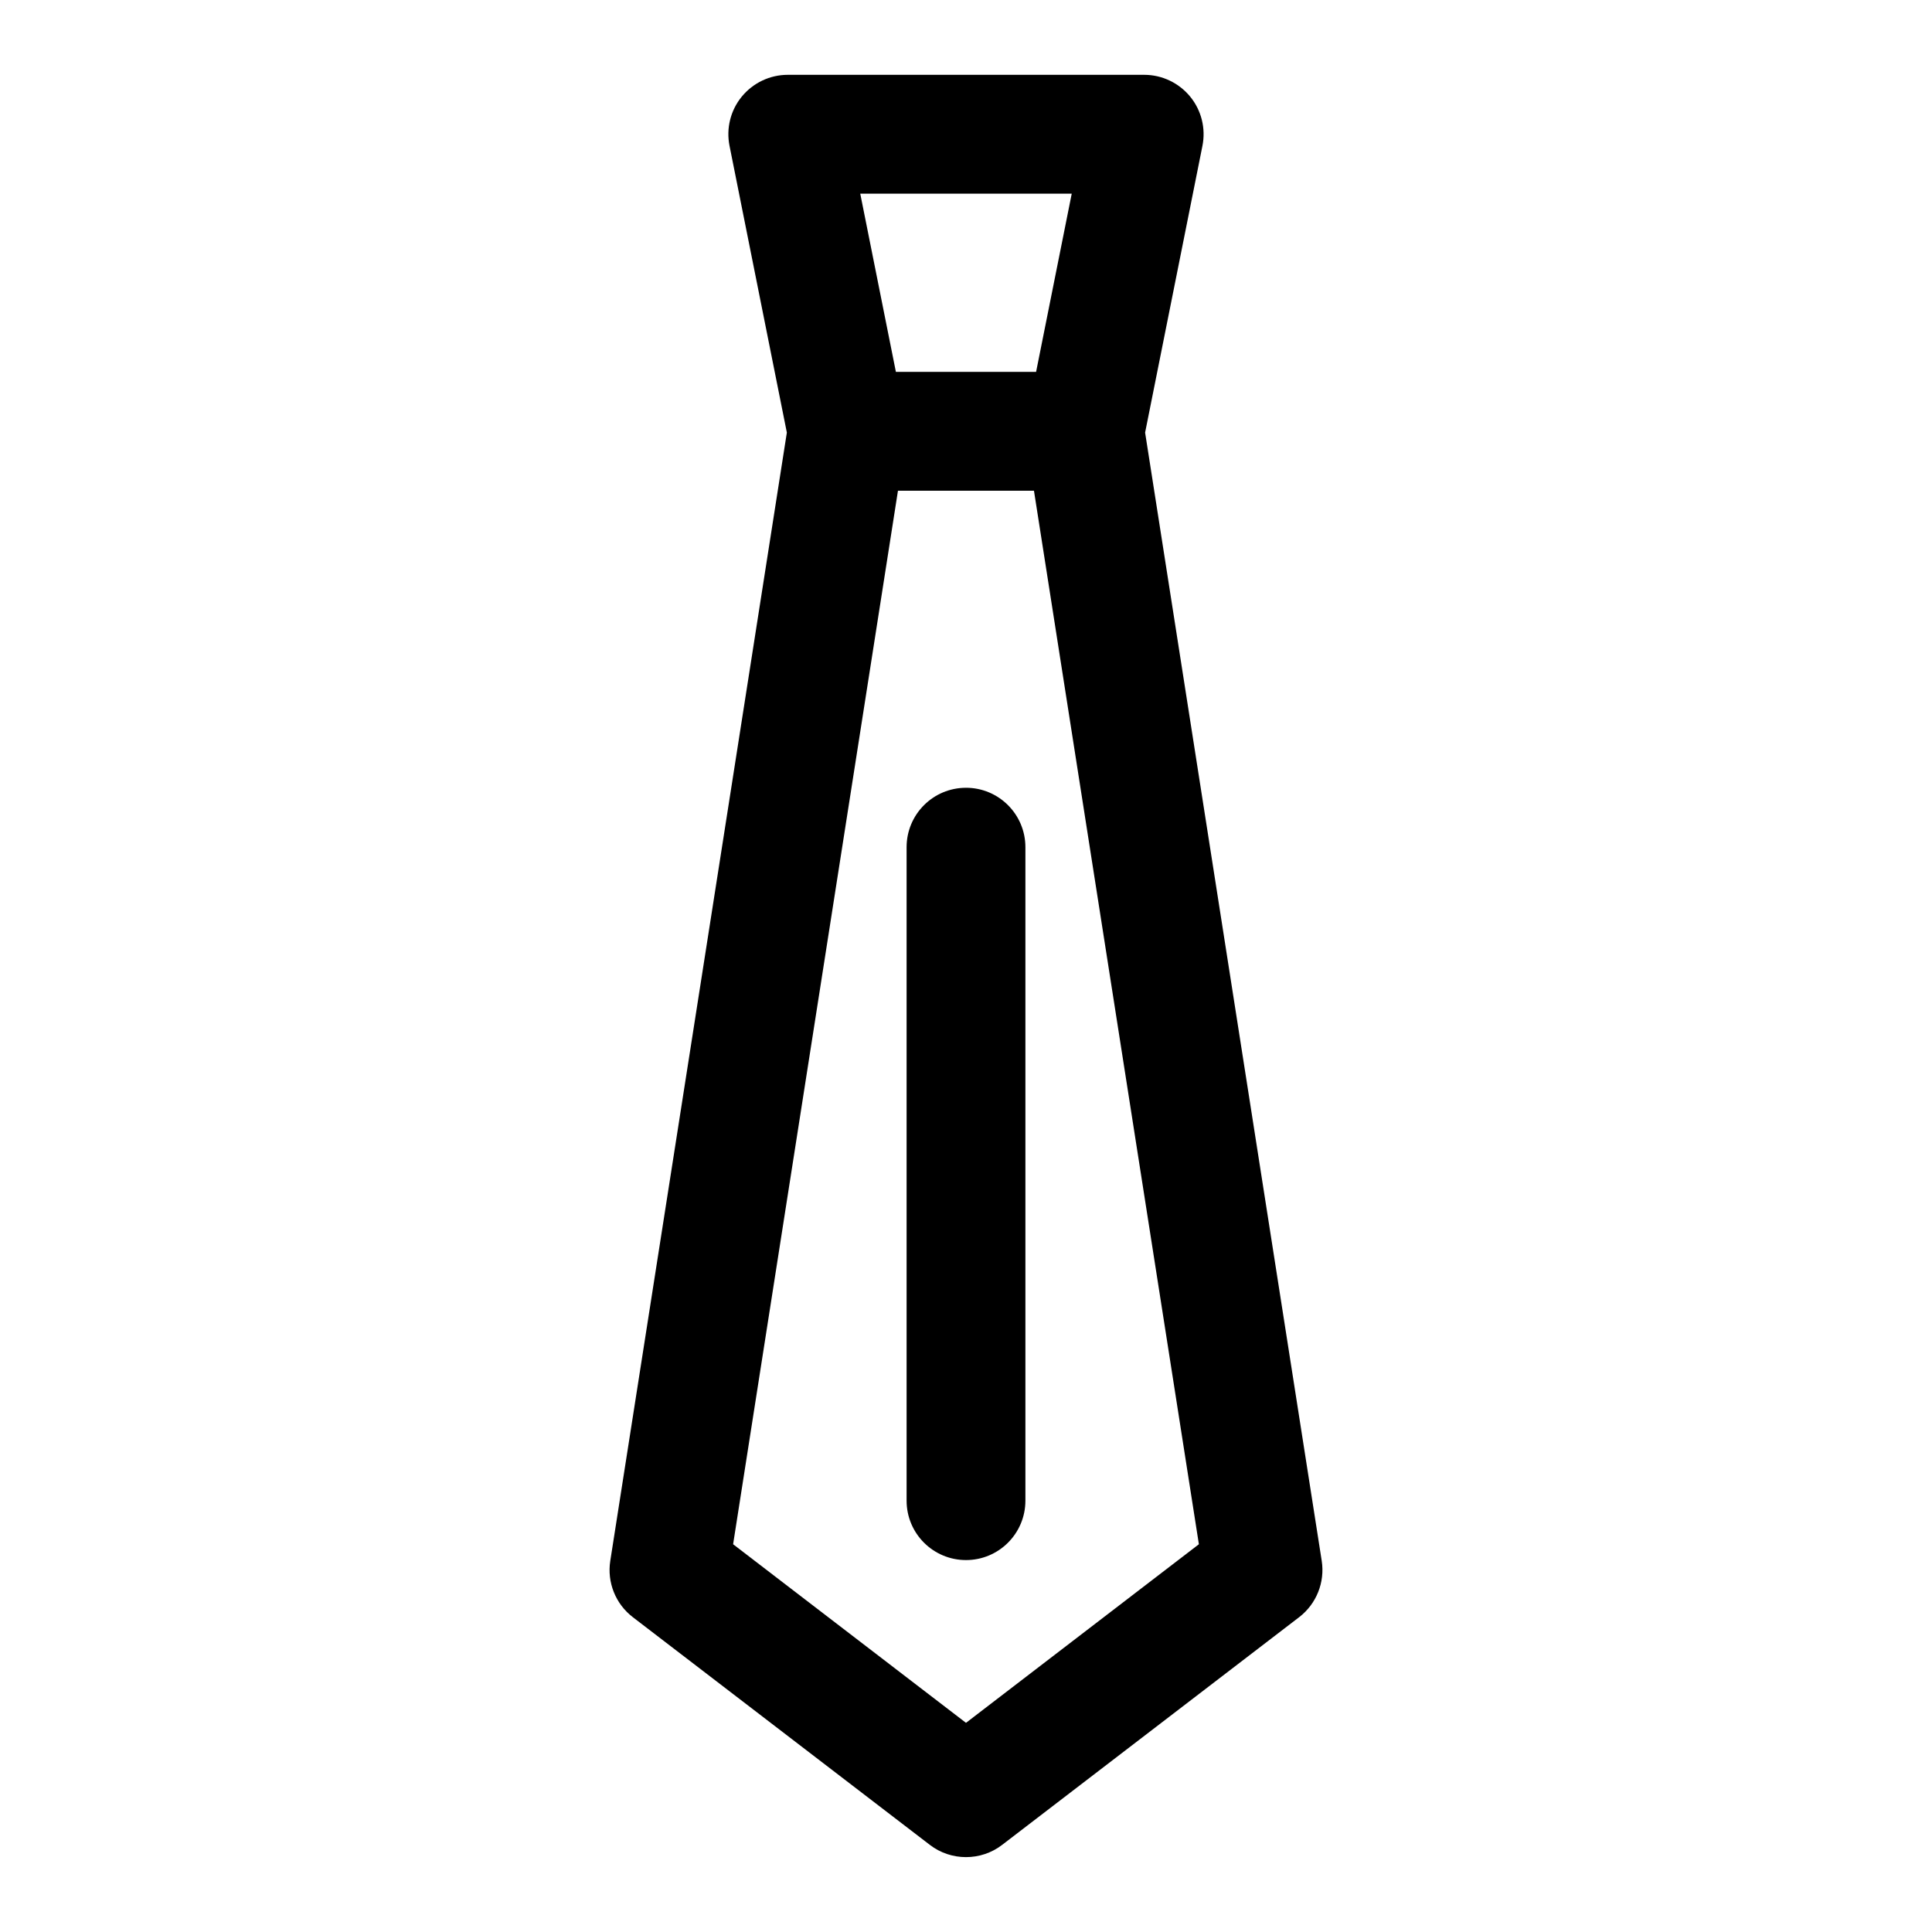
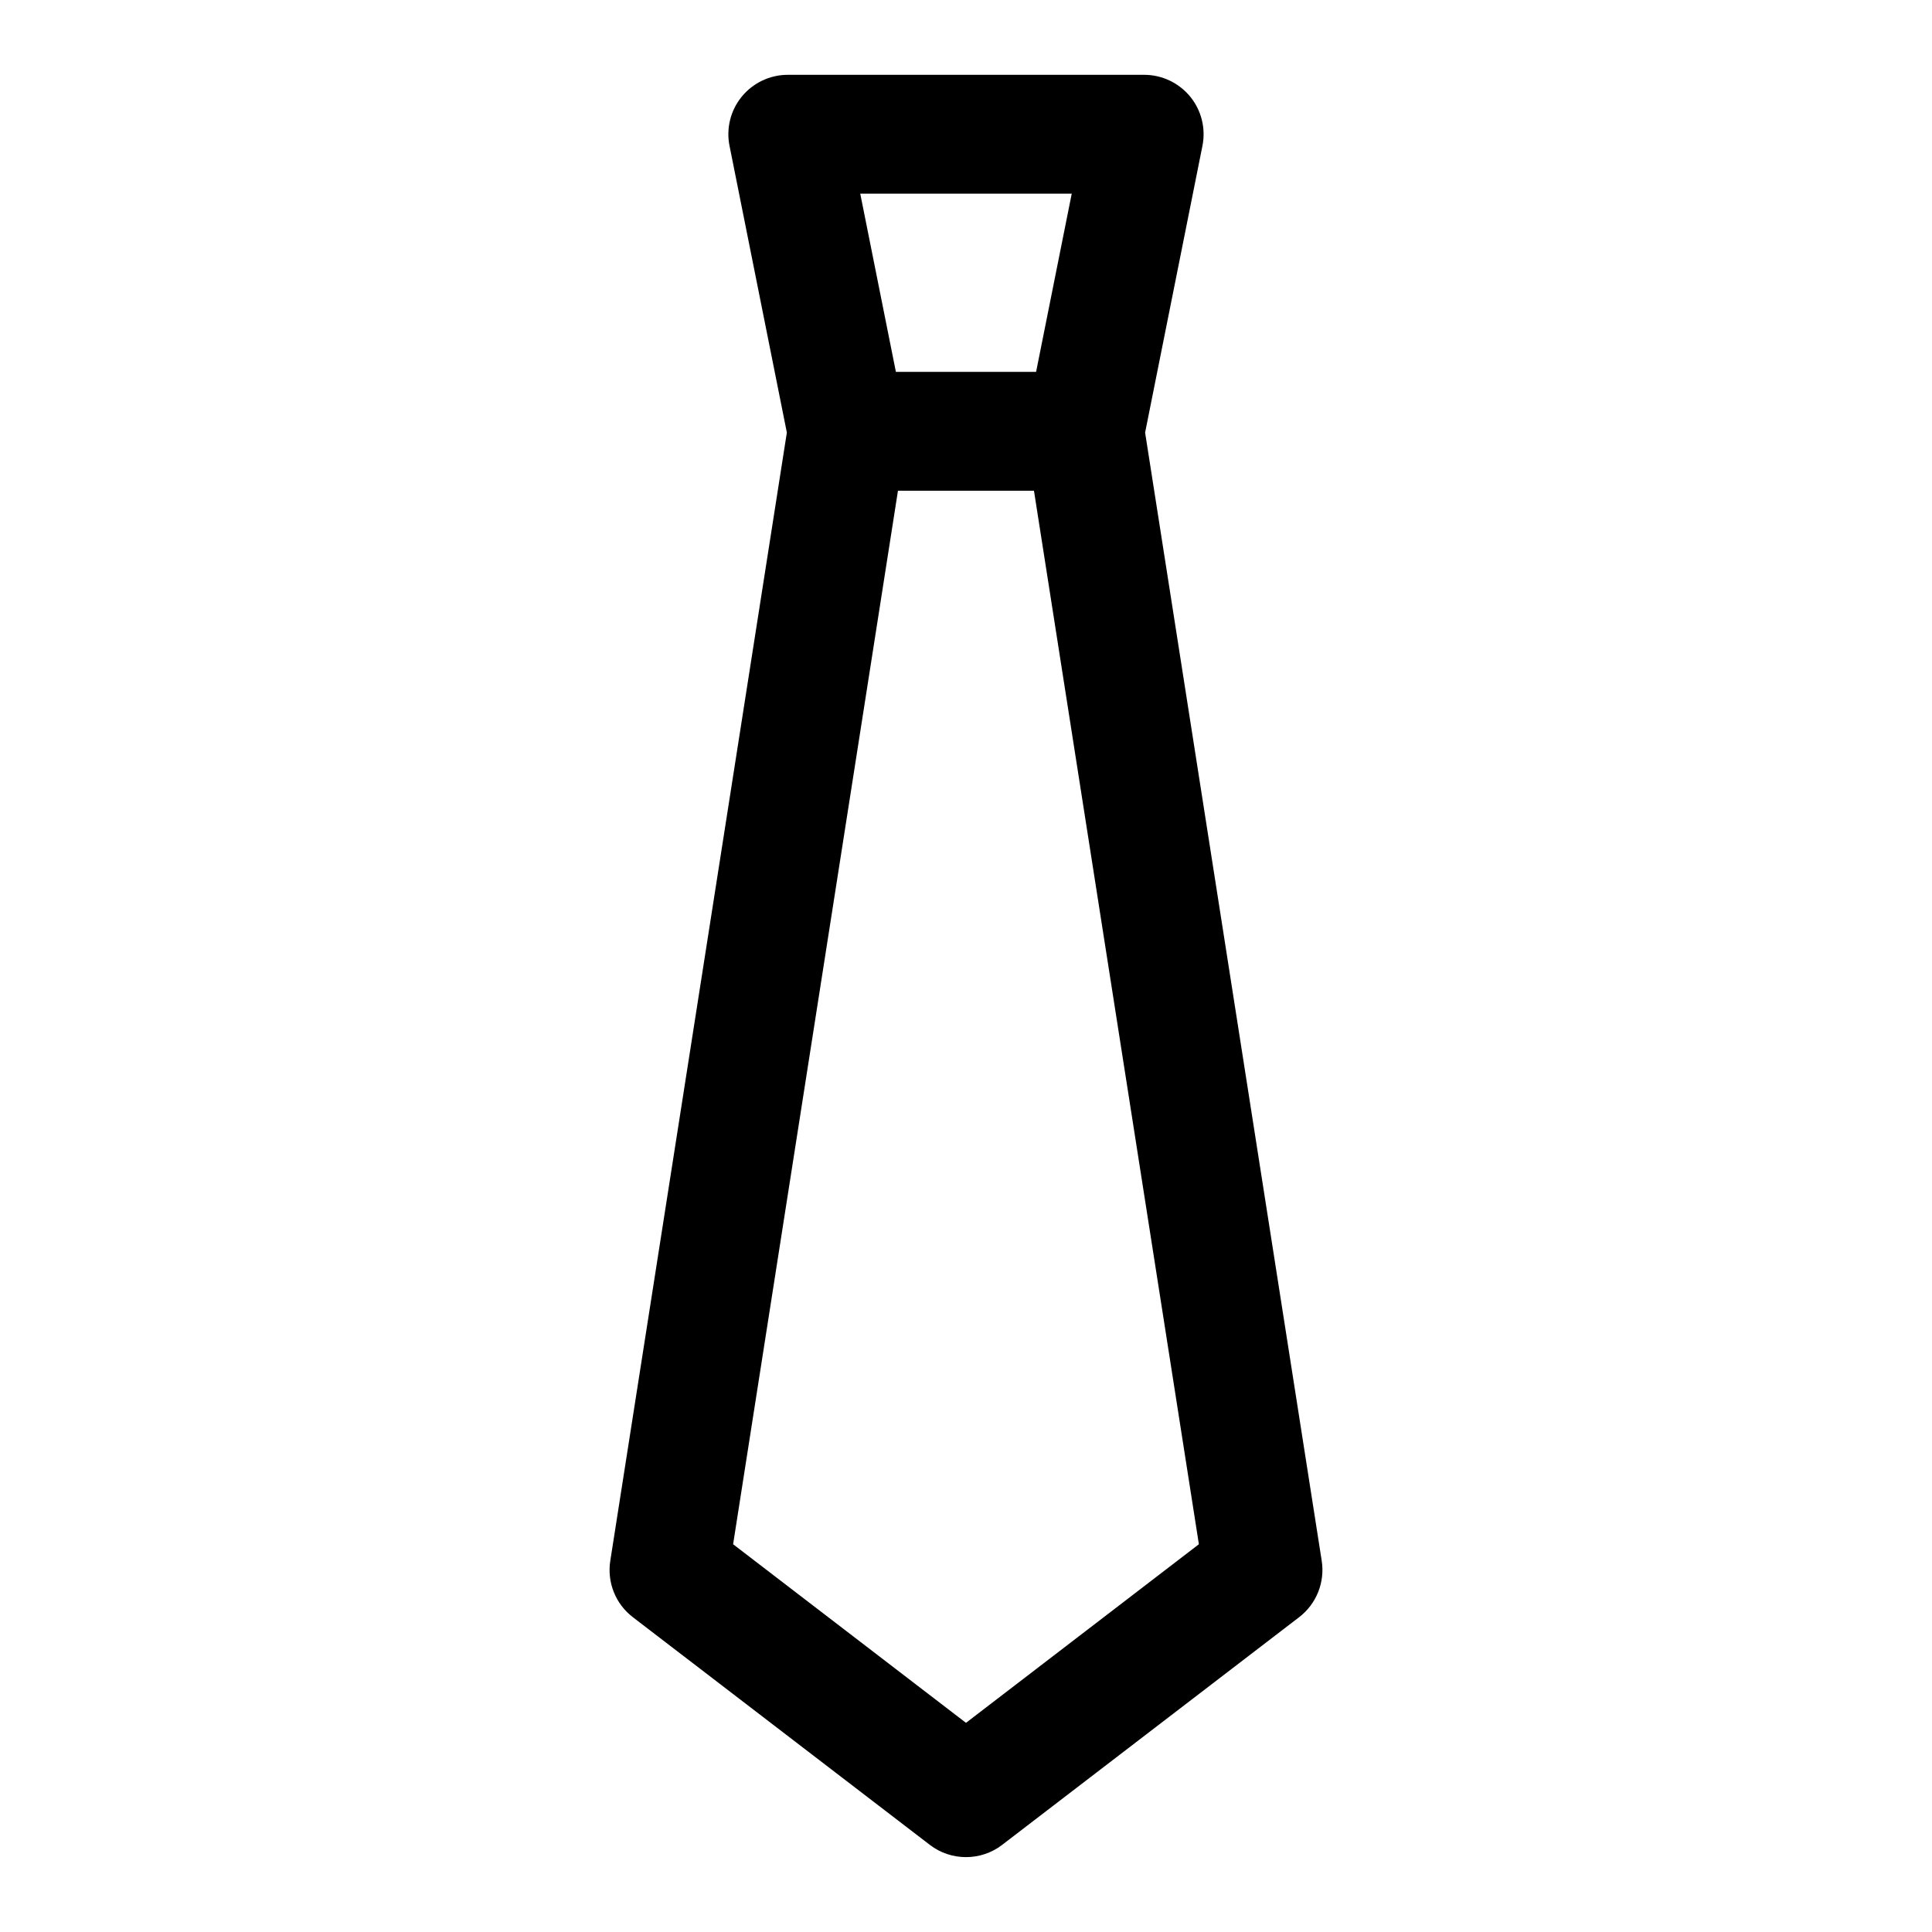
<svg xmlns="http://www.w3.org/2000/svg" fill="#000000" width="800px" height="800px" version="1.1" viewBox="144 144 512 512">
  <g>
    <path d="m494.27 557.64-46.805-299 15.191-75.98c0.93-4.629-0.27-9.43-3.258-13.066-2.992-3.637-7.449-5.766-12.172-5.766h-94.465c-4.723 0-9.18 2.125-12.172 5.762-2.992 3.637-4.188 8.438-3.258 13.066l15.191 75.98-46.793 299c-0.898 5.684 1.402 11.43 5.969 14.926l78.719 60.348c2.824 2.176 6.207 3.246 9.578 3.246s6.754-1.07 9.574-3.242l78.719-60.348c4.578-3.512 6.863-9.242 5.981-14.926zm-66.25-362.32-9.445 47.23h-37.156l-9.445-47.23zm-28.023 405.25-61.715-47.328 43.688-279.2h36.039l43.707 279.2z" />
-     <path d="m400 352.77c-8.691 0-15.742 7.039-15.742 15.742v173.18c0 8.707 7.055 15.742 15.742 15.742 8.691 0 15.742-7.039 15.742-15.742v-173.18c0-8.707-7.055-15.746-15.742-15.746z" />
  </g>
</svg>